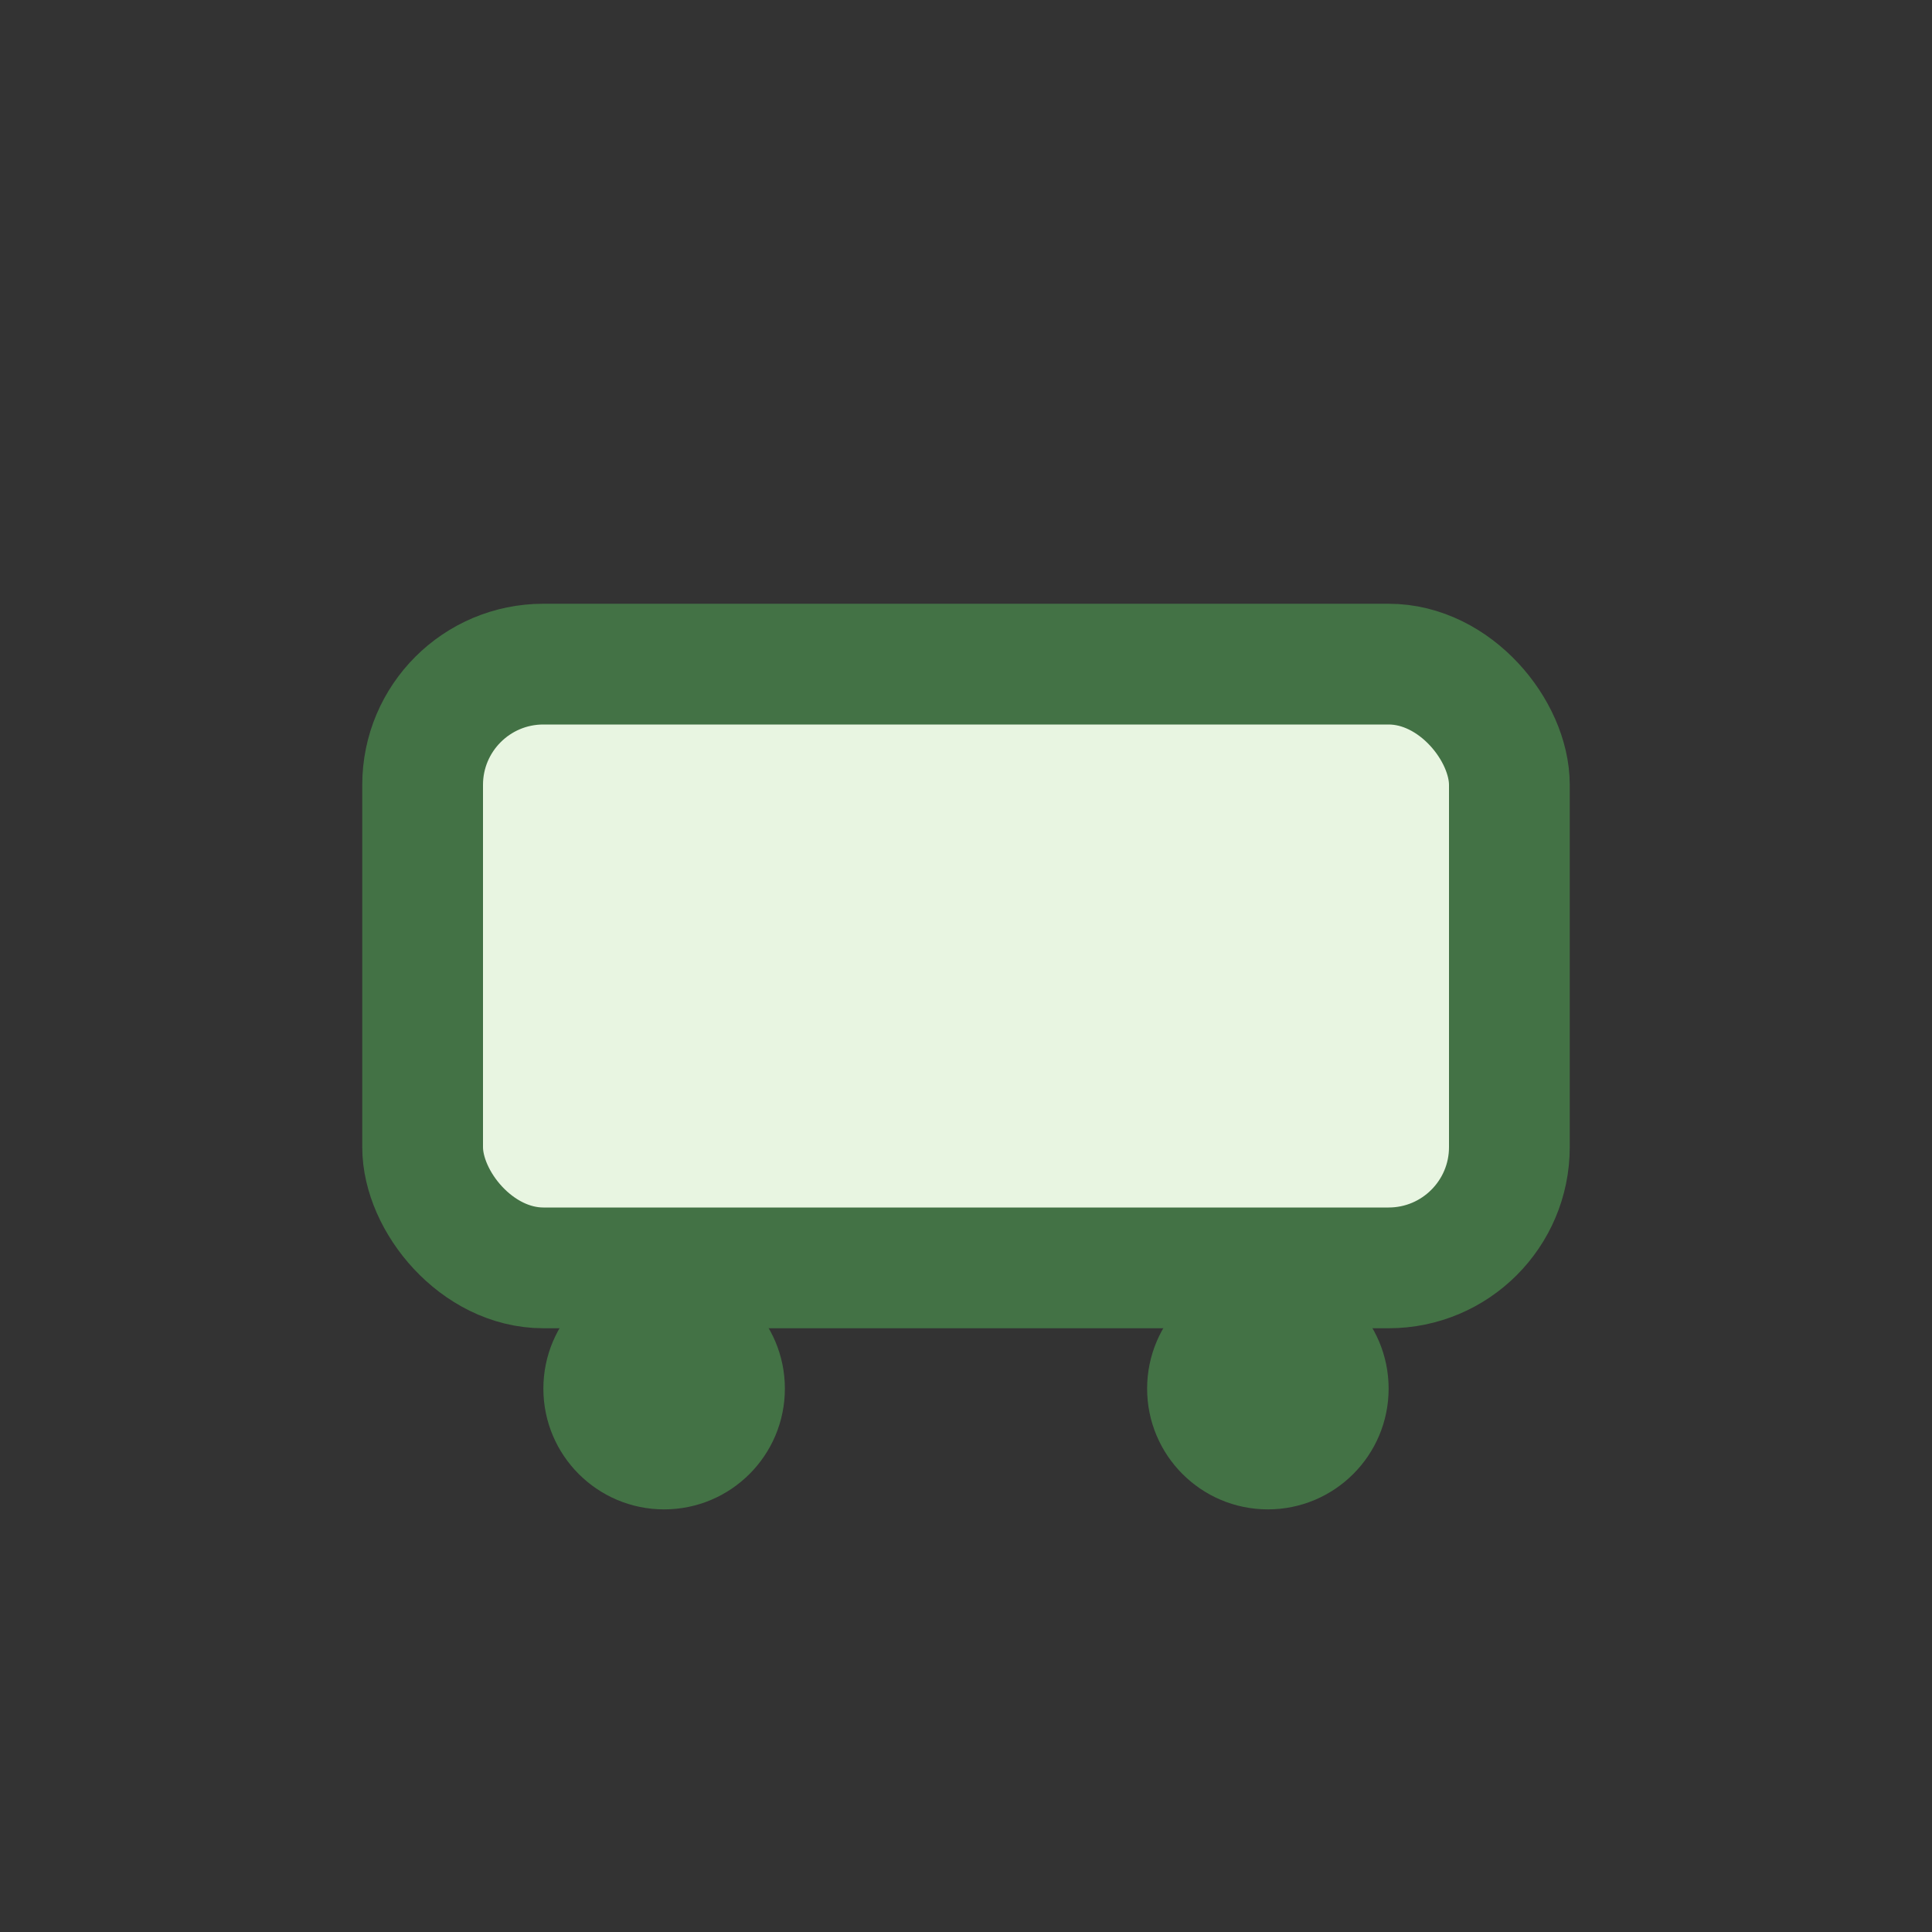
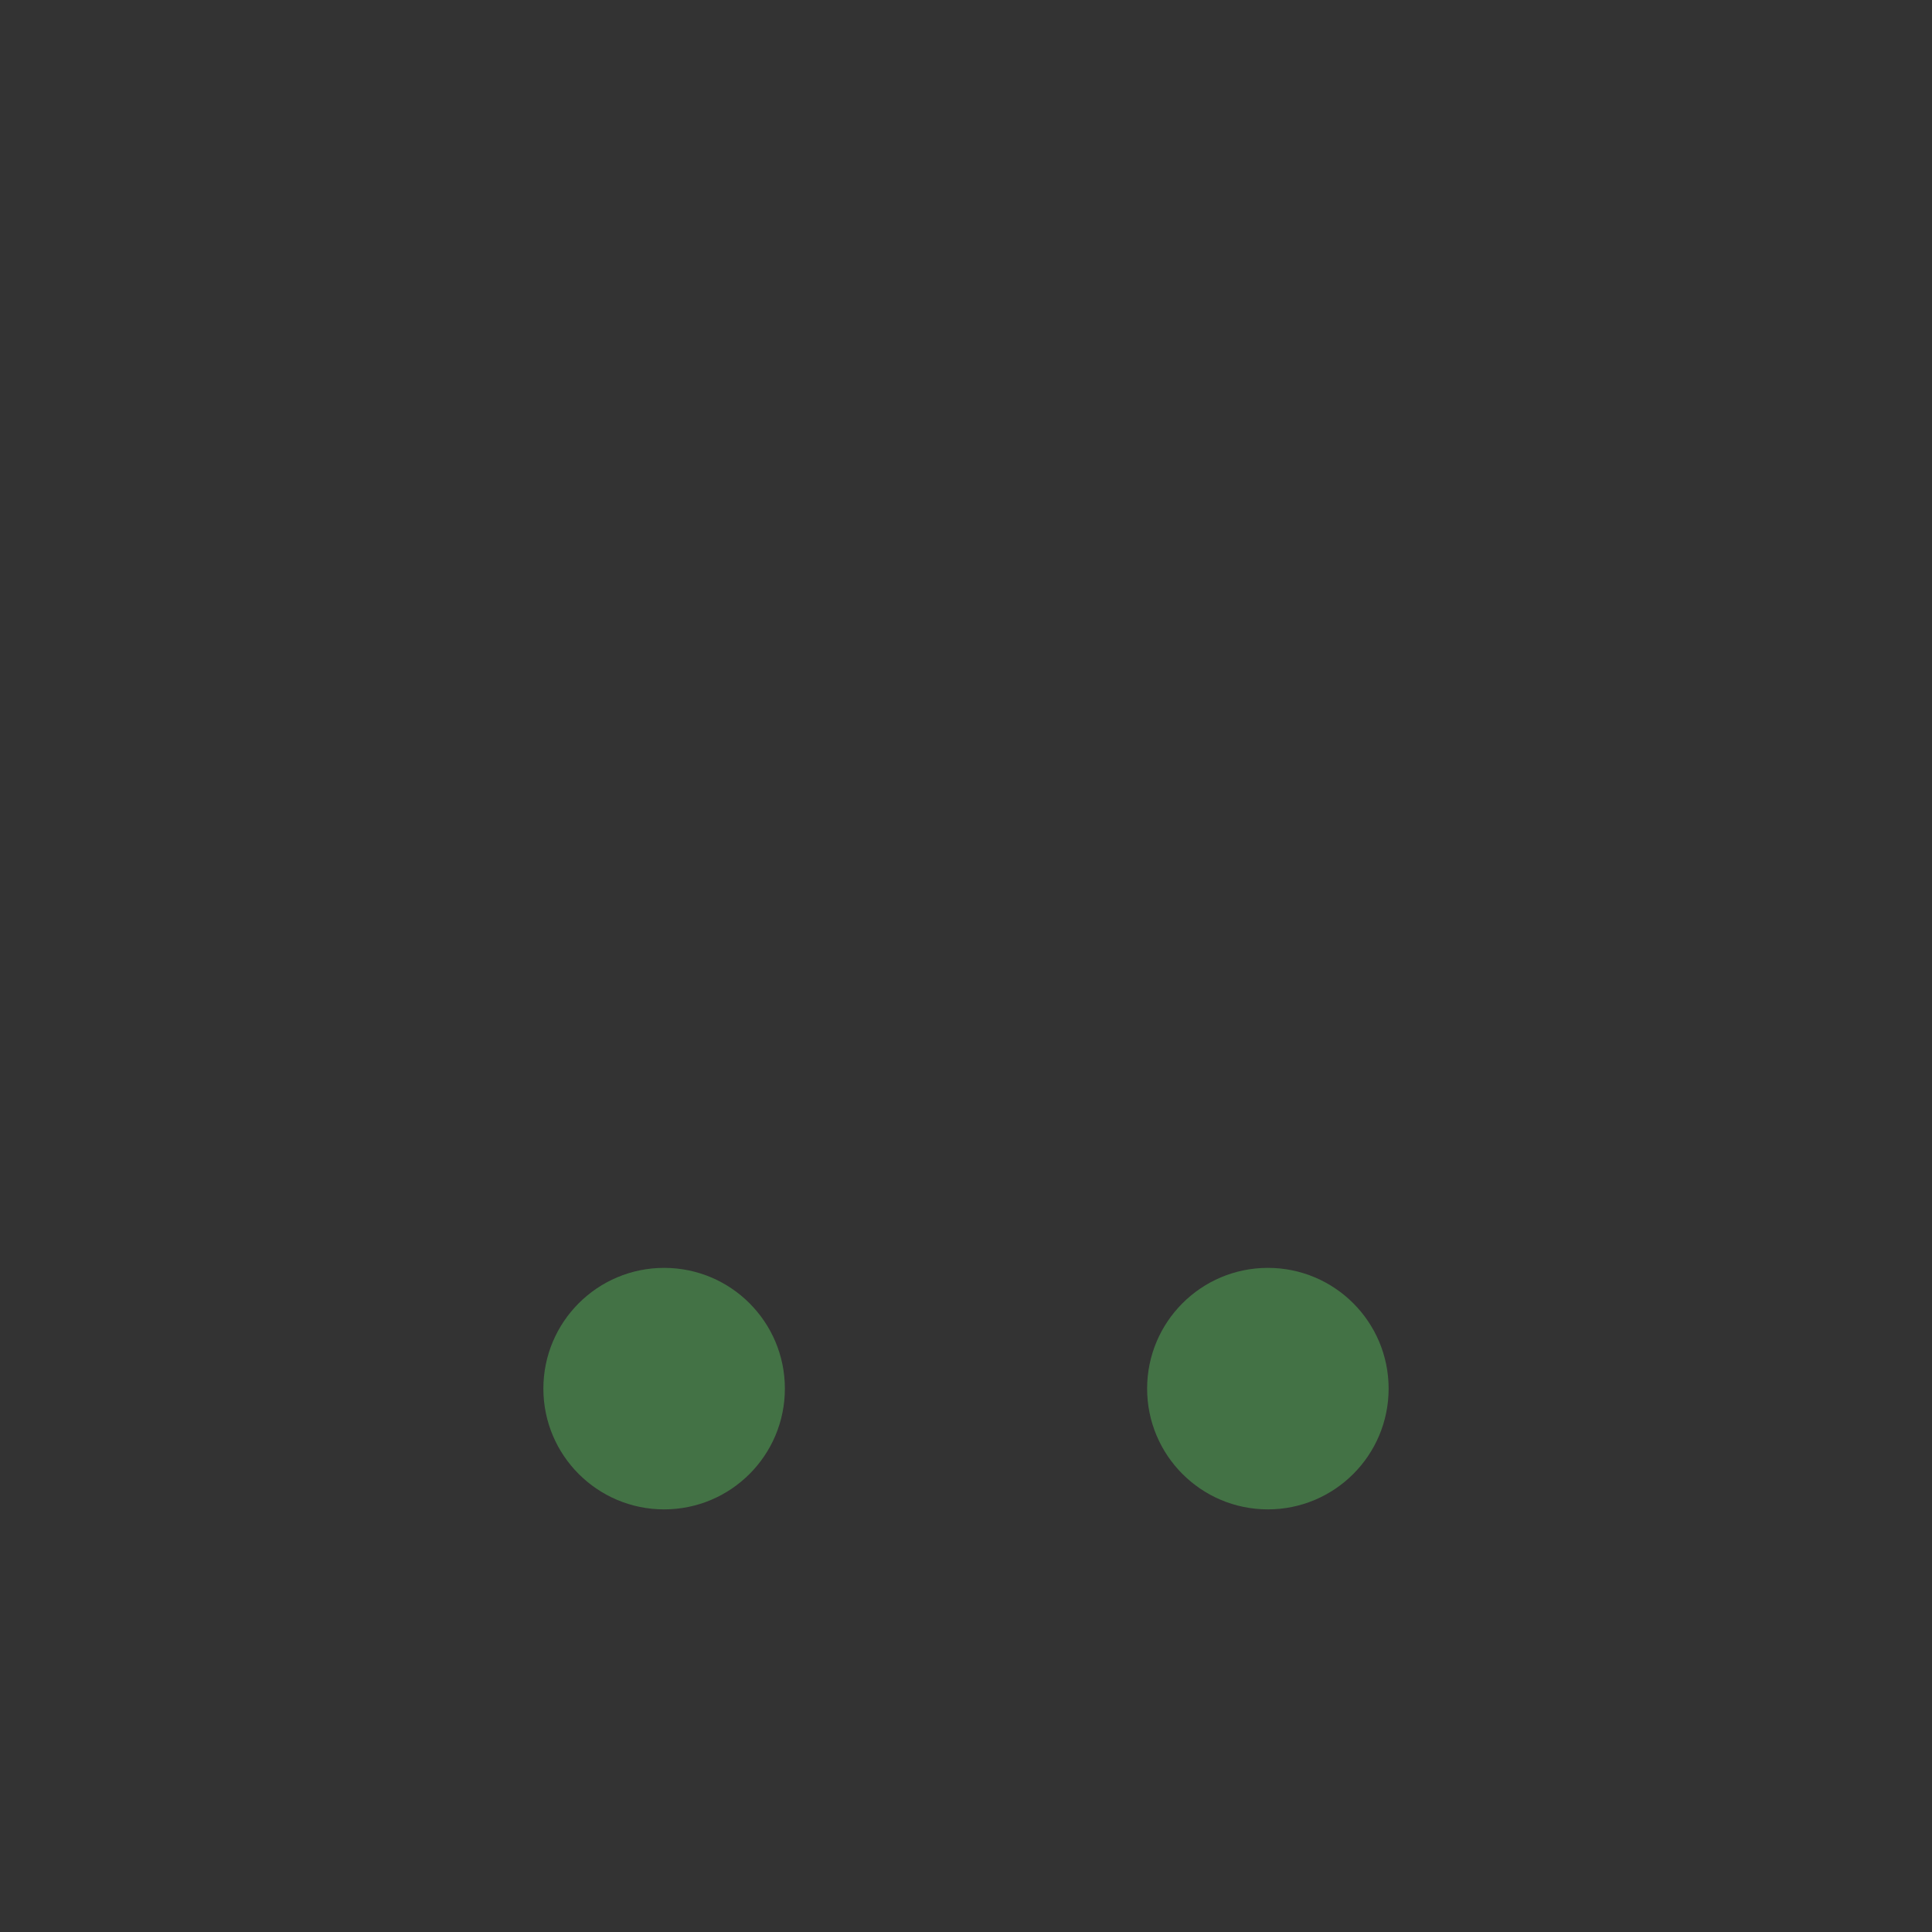
<svg xmlns="http://www.w3.org/2000/svg" width="32" height="32" viewBox="0 0 32 32">
  <rect x="0" y="0" width="32" height="32" fill="#333333" stroke="none" />
-   <rect x="7" y="11" width="18" height="10" rx="2" fill="#E8F5E1" stroke="#437245" stroke-width="2" />
  <circle cx="11" cy="23" r="2" fill="#437245" />
  <circle cx="21" cy="23" r="2" fill="#437245" />
</svg>